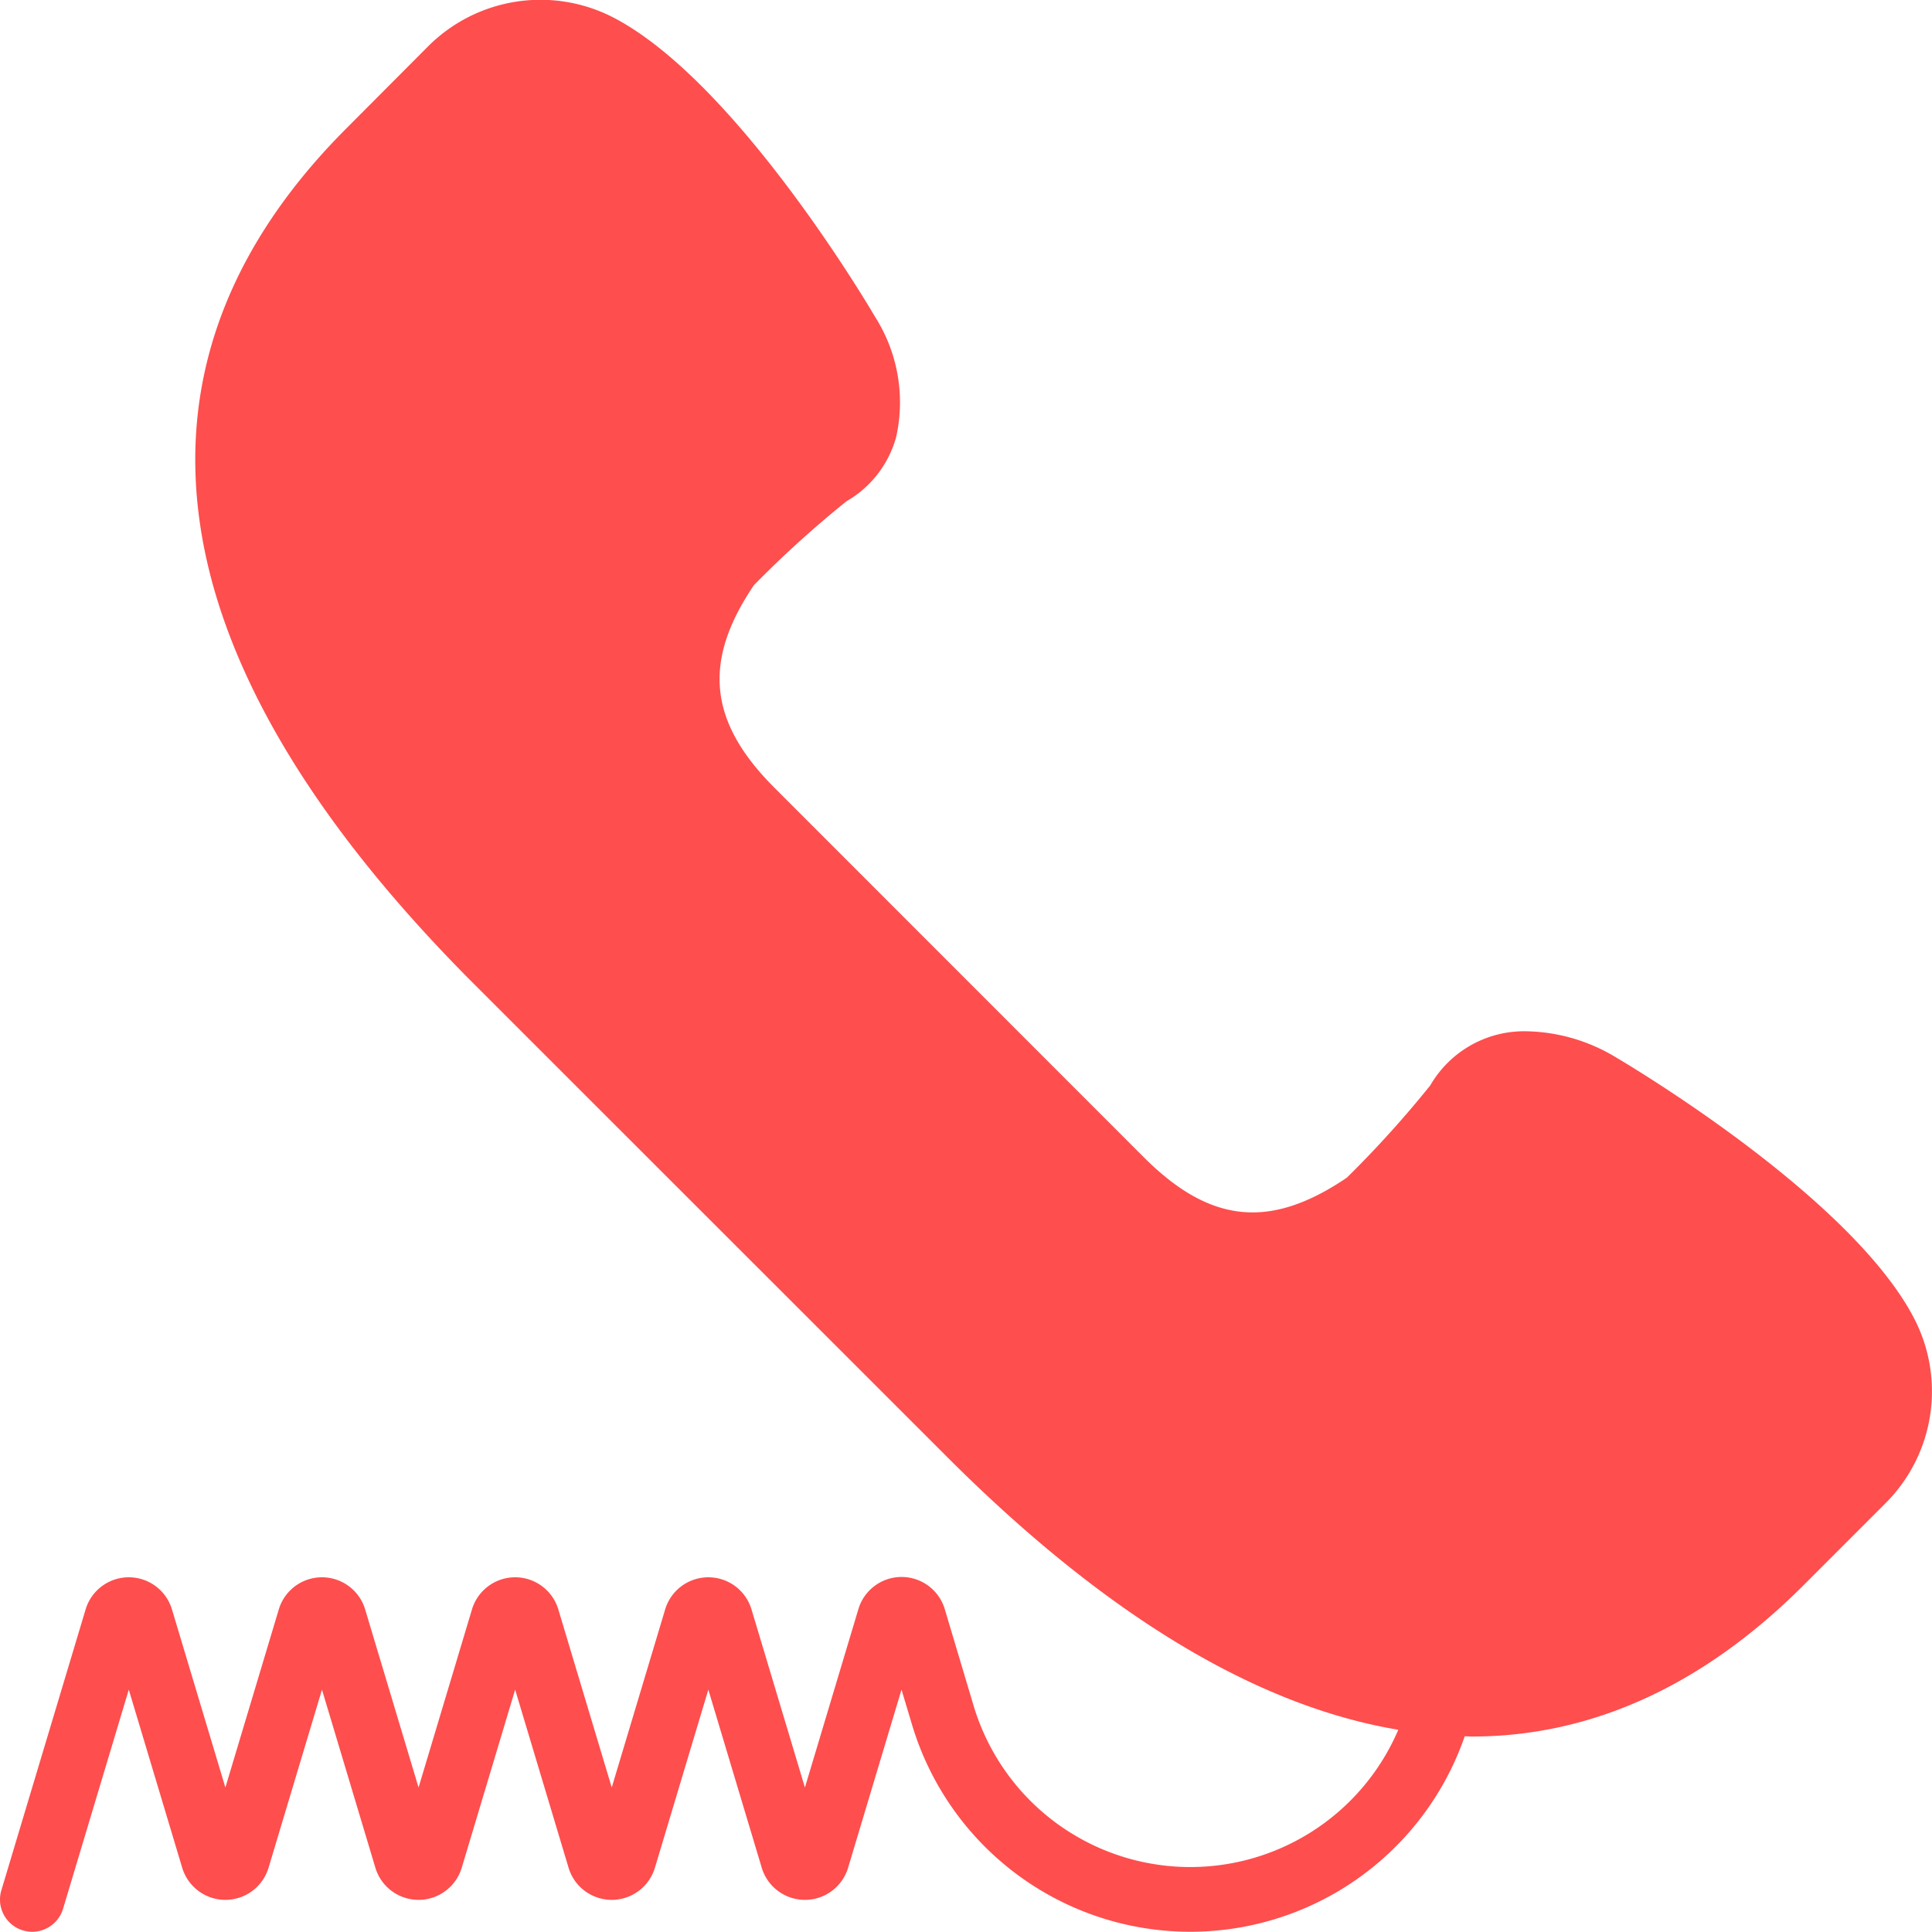
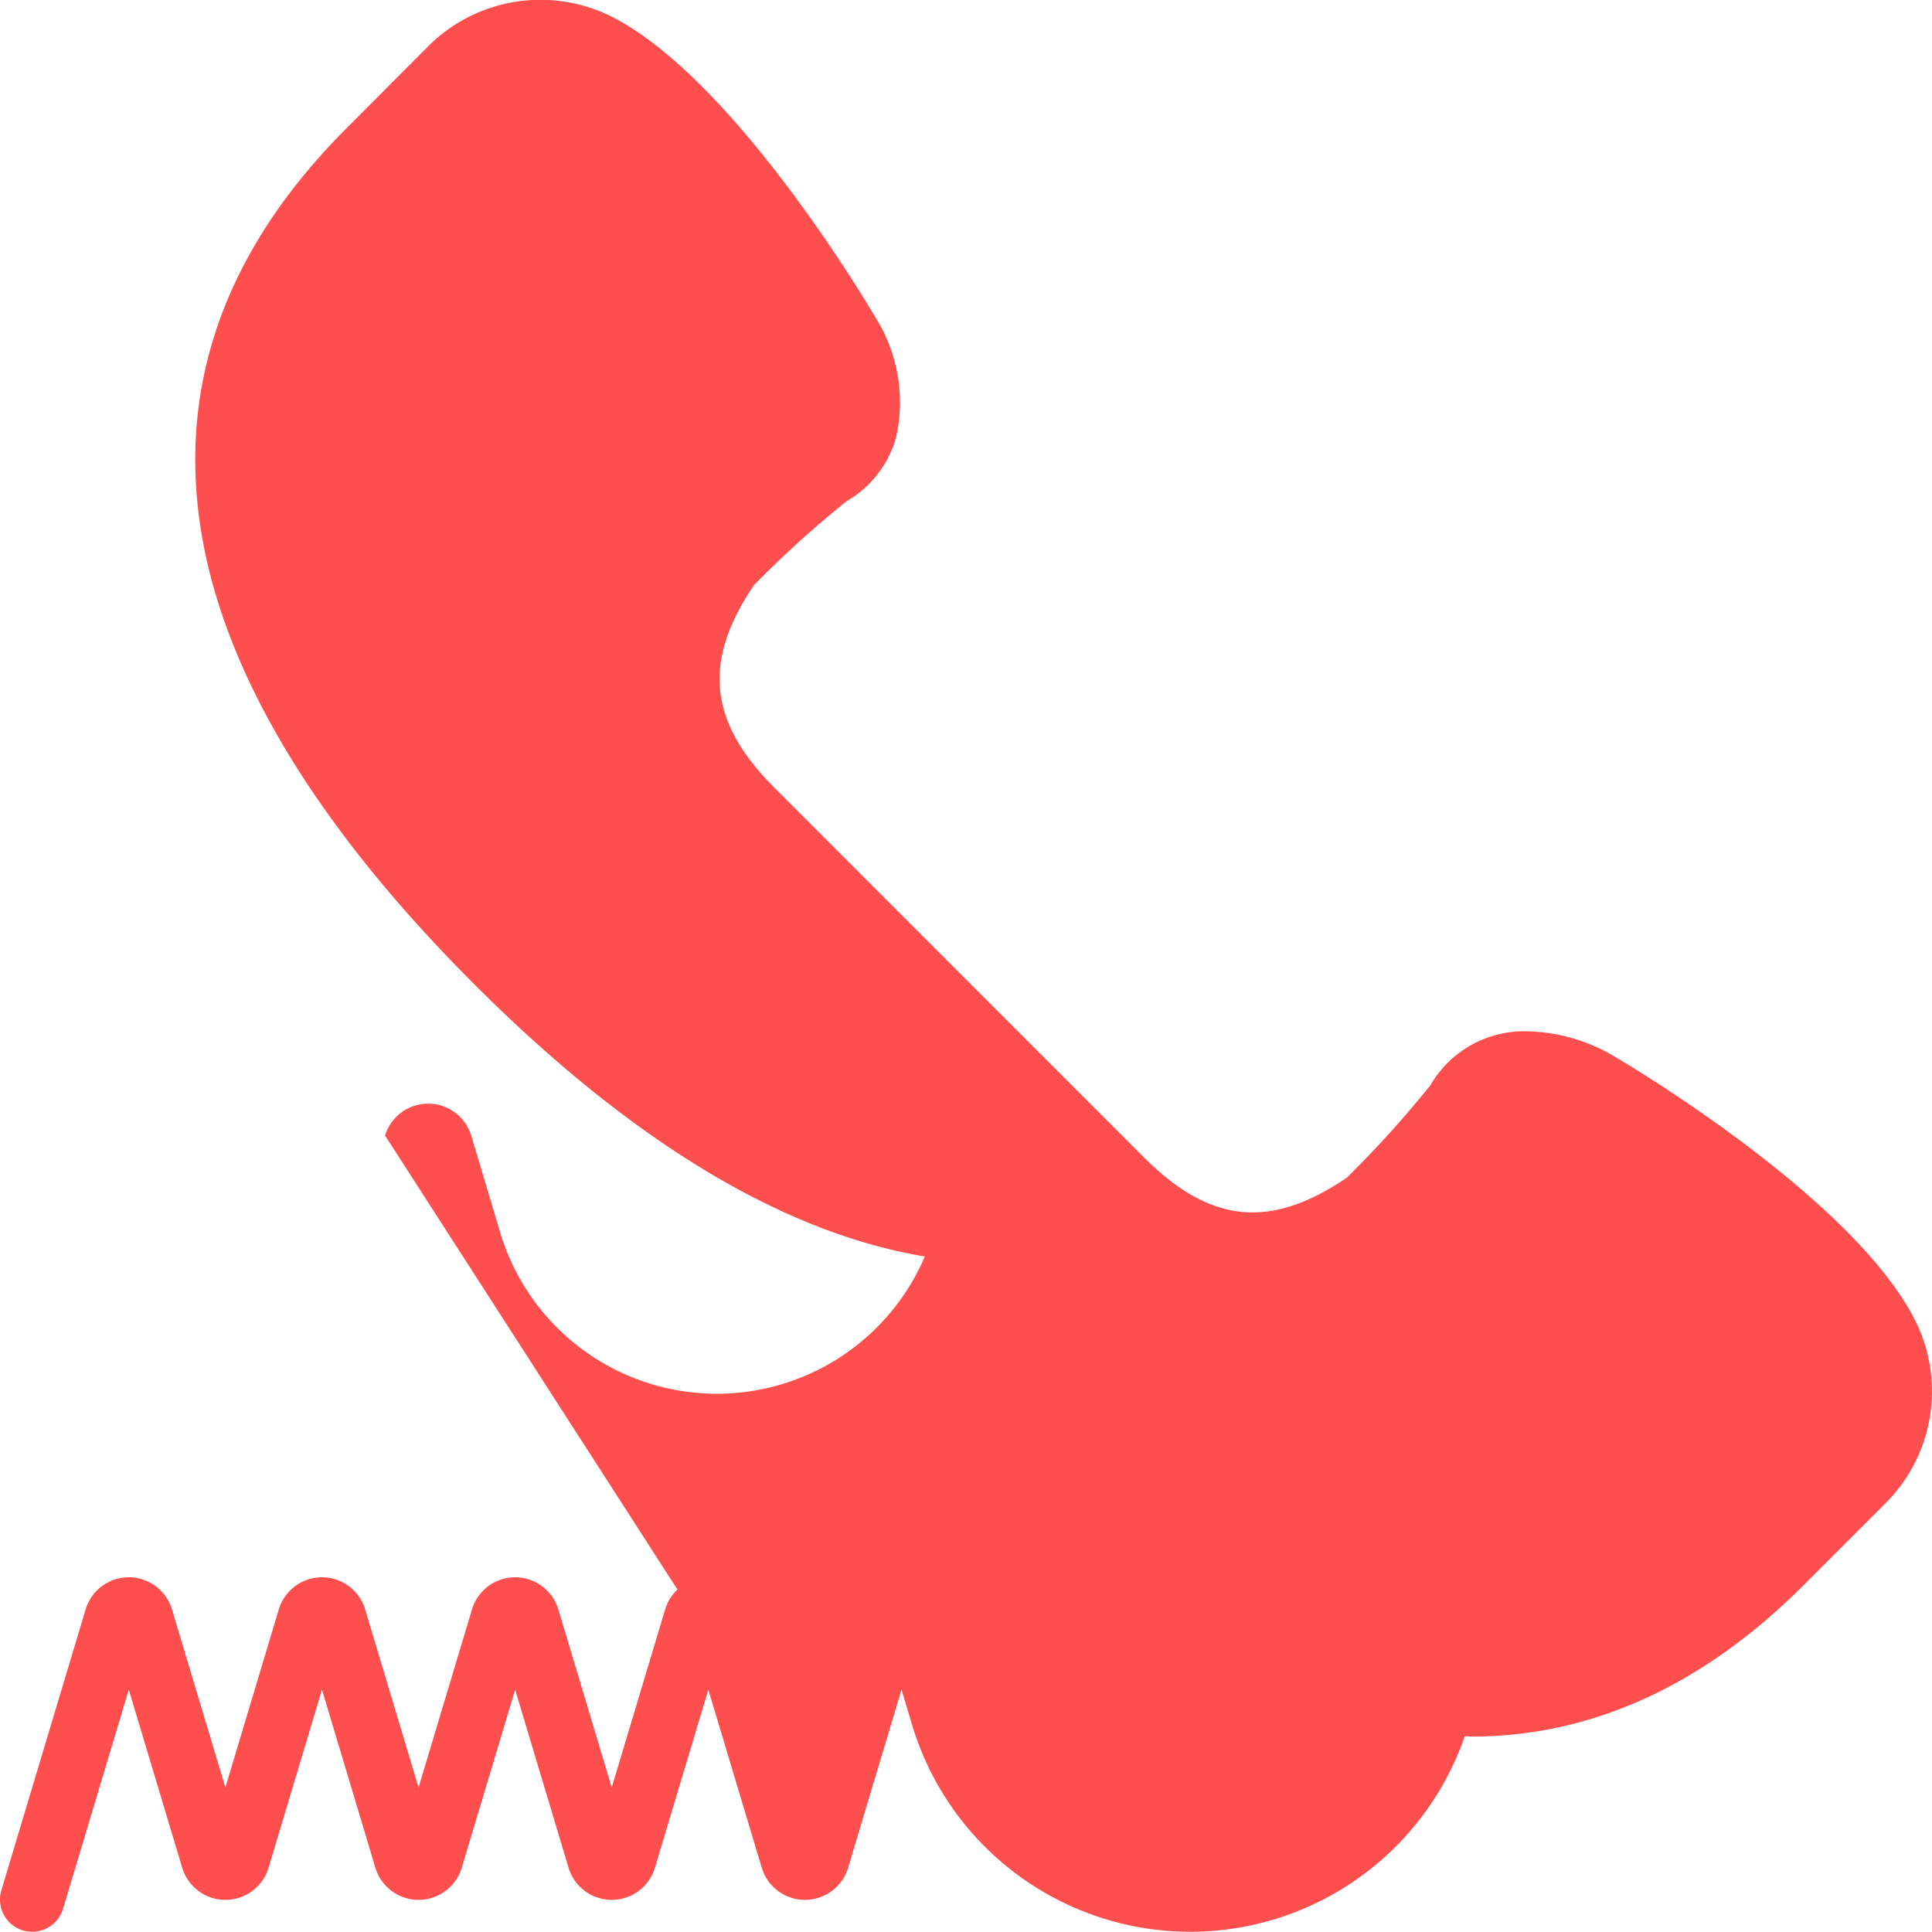
<svg xmlns="http://www.w3.org/2000/svg" width="60.006" height="59.999" viewBox="0 0 60.006 59.999">
-   <path d="M59.427,40.907c-2.008-3.8-8.98-7.912-9.287-8.092a5.54,5.54,0,0,0-2.706-.78,3.367,3.367,0,0,0-3.011,1.68,33.351,33.351,0,0,1-2.592,2.867c-2.378,1.611-4.237,1.429-6.3-.629L24.05,24.467c-2.045-2.045-2.233-3.928-.631-6.292a33.313,33.313,0,0,1,2.869-2.6,3.318,3.318,0,0,0,1.545-1.994,4.945,4.945,0,0,0-.652-3.733c-.173-.3-4.289-7.269-8.085-9.276a4.933,4.933,0,0,0-5.8.872L10.764,3.986C6.75,8,5.3,12.547,6.443,17.5c.956,4.132,3.742,8.529,8.282,13.069l14.705,14.7c4.894,4.894,9.592,7.726,14,8.46a7.026,7.026,0,0,1-13.19-.744l-.9-3.014a1.4,1.4,0,0,0-2.676,0L25,55.522l-1.662-5.541a1.4,1.4,0,0,0-2.676,0L19,55.522l-1.662-5.541a1.4,1.4,0,0,0-2.676,0L13,55.522l-1.662-5.541a1.4,1.4,0,0,0-2.676,0L7,55.522,5.338,49.981a1.4,1.4,0,0,0-2.676,0L.042,58.715a1,1,0,1,0,1.916.575L4,52.483l1.662,5.541a1.4,1.4,0,0,0,2.676,0L10,52.483l1.662,5.541a1.4,1.4,0,0,0,2.676,0L16,52.483l1.662,5.541a1.4,1.4,0,0,0,2.676,0L22,52.483l1.662,5.541a1.4,1.4,0,0,0,2.676,0L28,52.482l.326,1.087a9.021,9.021,0,0,0,17.167.362c.072,0,.146.008.218.008h0c3.721,0,7.188-1.581,10.306-4.7L58.555,46.7A4.909,4.909,0,0,0,59.427,40.907Z" transform="translate(0 -0.004)" fill="#fe4e4e" />
+   <path d="M59.427,40.907c-2.008-3.8-8.98-7.912-9.287-8.092a5.54,5.54,0,0,0-2.706-.78,3.367,3.367,0,0,0-3.011,1.68,33.351,33.351,0,0,1-2.592,2.867c-2.378,1.611-4.237,1.429-6.3-.629L24.05,24.467c-2.045-2.045-2.233-3.928-.631-6.292a33.313,33.313,0,0,1,2.869-2.6,3.318,3.318,0,0,0,1.545-1.994,4.945,4.945,0,0,0-.652-3.733c-.173-.3-4.289-7.269-8.085-9.276a4.933,4.933,0,0,0-5.8.872L10.764,3.986C6.75,8,5.3,12.547,6.443,17.5c.956,4.132,3.742,8.529,8.282,13.069c4.894,4.894,9.592,7.726,14,8.46a7.026,7.026,0,0,1-13.19-.744l-.9-3.014a1.4,1.4,0,0,0-2.676,0L25,55.522l-1.662-5.541a1.4,1.4,0,0,0-2.676,0L19,55.522l-1.662-5.541a1.4,1.4,0,0,0-2.676,0L13,55.522l-1.662-5.541a1.4,1.4,0,0,0-2.676,0L7,55.522,5.338,49.981a1.4,1.4,0,0,0-2.676,0L.042,58.715a1,1,0,1,0,1.916.575L4,52.483l1.662,5.541a1.4,1.4,0,0,0,2.676,0L10,52.483l1.662,5.541a1.4,1.4,0,0,0,2.676,0L16,52.483l1.662,5.541a1.4,1.4,0,0,0,2.676,0L22,52.483l1.662,5.541a1.4,1.4,0,0,0,2.676,0L28,52.482l.326,1.087a9.021,9.021,0,0,0,17.167.362c.072,0,.146.008.218.008h0c3.721,0,7.188-1.581,10.306-4.7L58.555,46.7A4.909,4.909,0,0,0,59.427,40.907Z" transform="translate(0 -0.004)" fill="#fe4e4e" />
</svg>